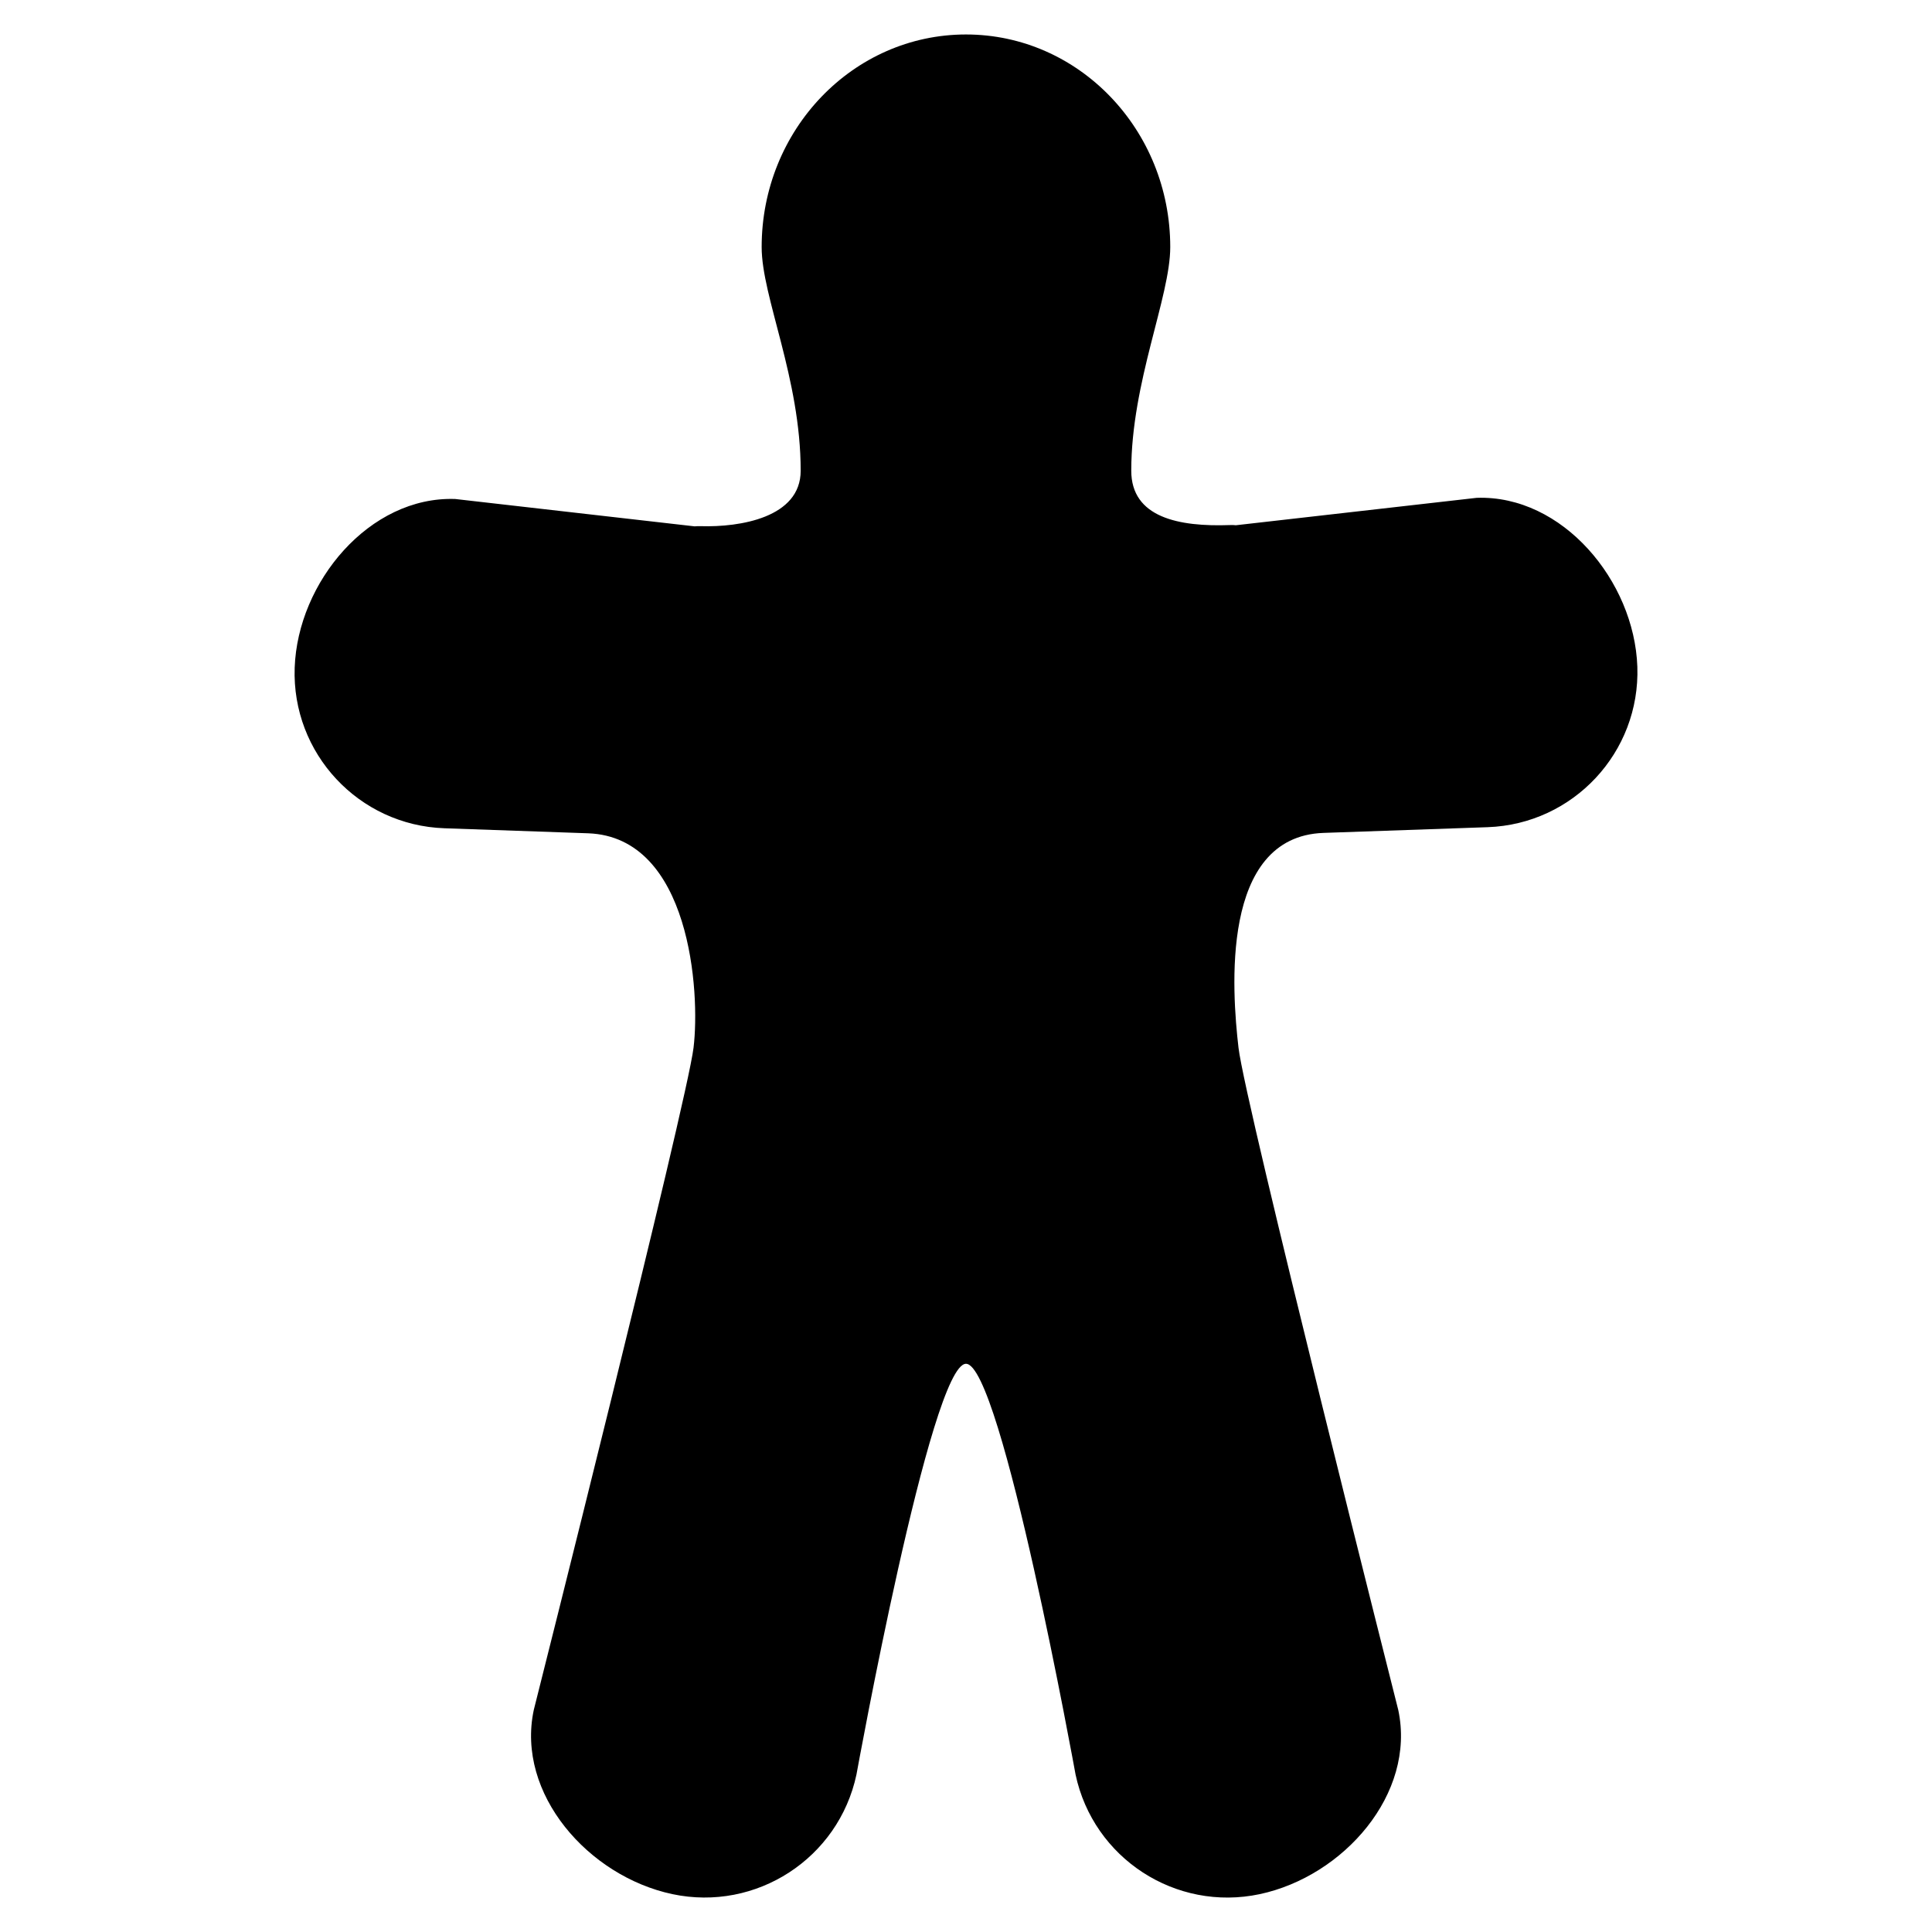
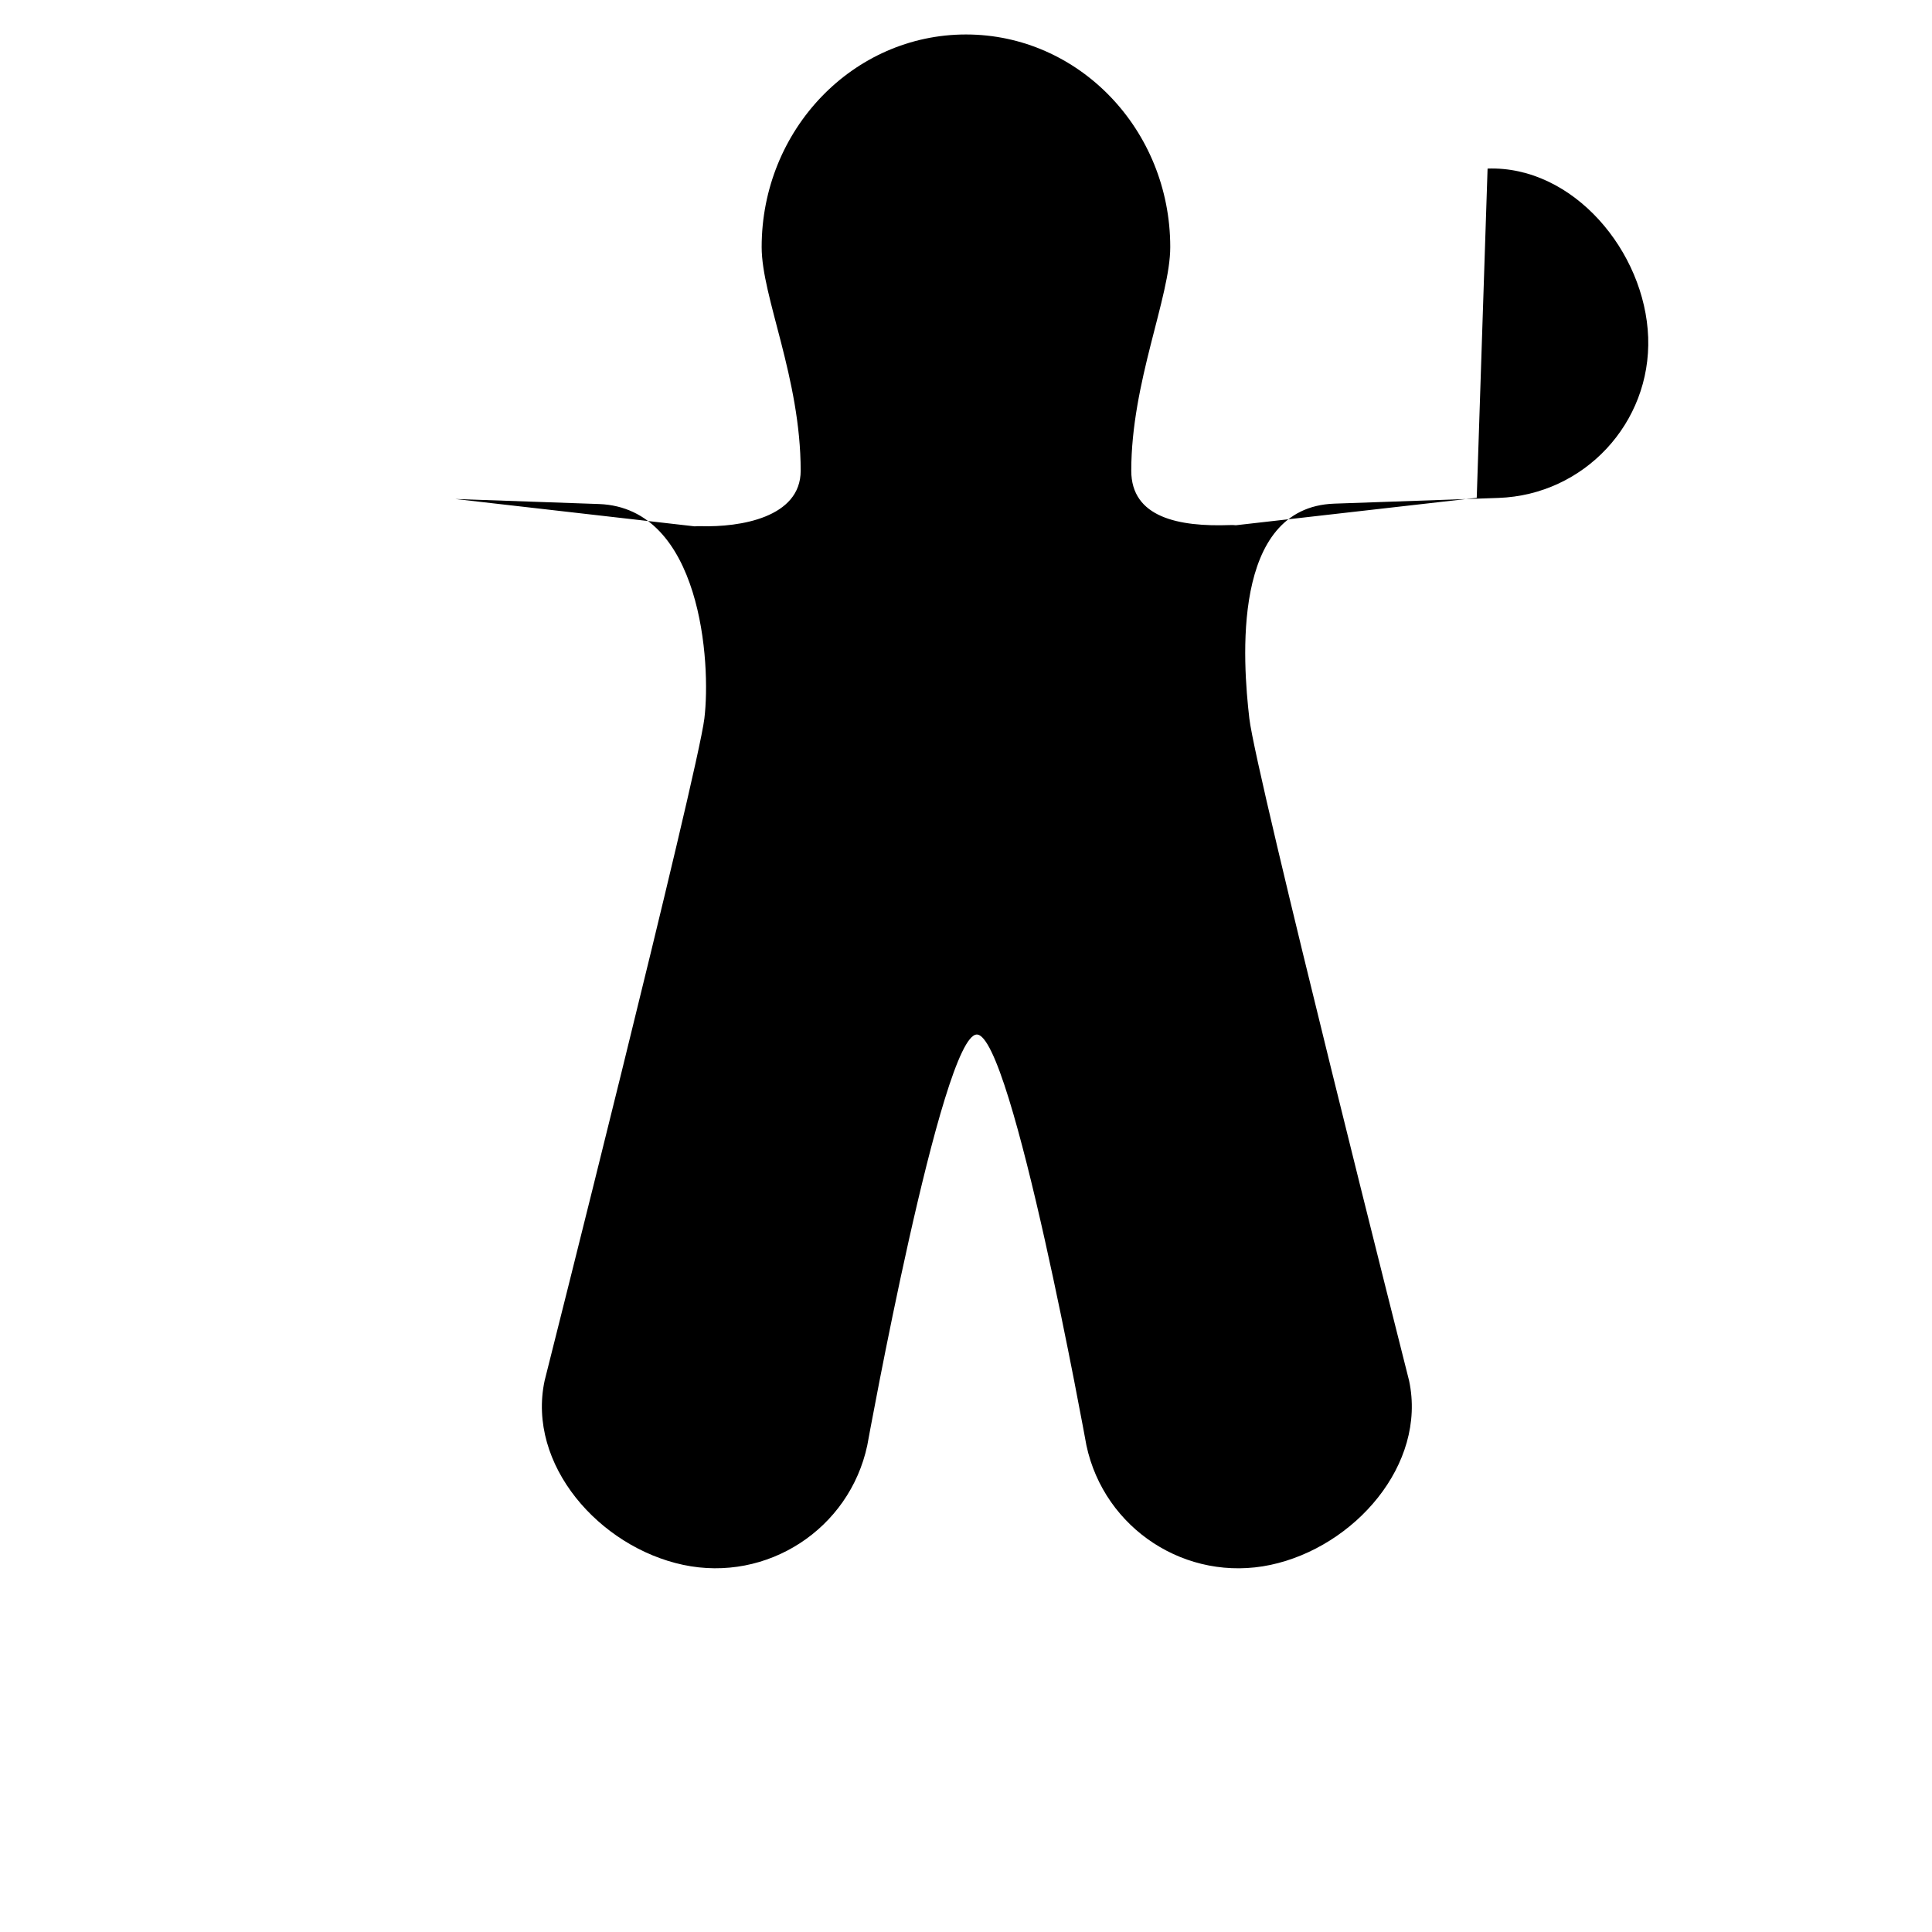
<svg xmlns="http://www.w3.org/2000/svg" fill="#000000" width="800px" height="800px" version="1.1" viewBox="144 144 512 512">
-   <path d="m535.35 275.93-63.832 7.266c-0.406-0.047-0.902-0.07-1.566-0.047-13.539 0.492-26.156-1.98-26.156-14.414 0-23.441 10.332-45.988 10.332-59.258 0-31.117-24.234-56.34-54.133-56.34-29.902 0-54.148 25.223-54.148 56.344 0 13.27 10.34 34.699 10.34 59.27 0 12.434-16.121 15-26.465 14.691-0.68-0.02-1.203 0-1.633 0.047l-63.449-7.25c-22.707-0.797-41.754 22.008-42.547 44.715-0.797 22.703 16.973 41.754 39.676 42.543l38.145 1.336c27.039 1.039 29.684 42.082 27.879 56.836-1.797 14.781-42.34 175.5-42.34 175.5-4.727 22.219 14.496 44.066 36.723 48.793 22.219 4.719 44.066-9.473 48.793-31.684 0 0 19.711-108.8 29.023-108.86 9.324-0.059 29.043 108.86 29.043 108.86 4.727 22.215 26.562 36.41 48.801 31.691 22.215-4.727 41.445-26.574 36.719-48.801 0 0-40.621-160.59-42.34-175.51-1.723-14.918-4.941-55.957 22.516-56.93l43.5-1.516c22.707-0.797 40.473-19.844 39.68-42.547-0.801-22.727-19.852-45.527-42.559-44.734z" />
+   <path d="m535.35 275.93-63.832 7.266c-0.406-0.047-0.902-0.07-1.566-0.047-13.539 0.492-26.156-1.98-26.156-14.414 0-23.441 10.332-45.988 10.332-59.258 0-31.117-24.234-56.34-54.133-56.34-29.902 0-54.148 25.223-54.148 56.344 0 13.27 10.34 34.699 10.34 59.27 0 12.434-16.121 15-26.465 14.691-0.68-0.02-1.203 0-1.633 0.047l-63.449-7.25l38.145 1.336c27.039 1.039 29.684 42.082 27.879 56.836-1.797 14.781-42.34 175.5-42.34 175.5-4.727 22.219 14.496 44.066 36.723 48.793 22.219 4.719 44.066-9.473 48.793-31.684 0 0 19.711-108.8 29.023-108.86 9.324-0.059 29.043 108.86 29.043 108.86 4.727 22.215 26.562 36.41 48.801 31.691 22.215-4.727 41.445-26.574 36.719-48.801 0 0-40.621-160.59-42.34-175.51-1.723-14.918-4.941-55.957 22.516-56.93l43.5-1.516c22.707-0.797 40.473-19.844 39.68-42.547-0.801-22.727-19.852-45.527-42.559-44.734z" />
</svg>